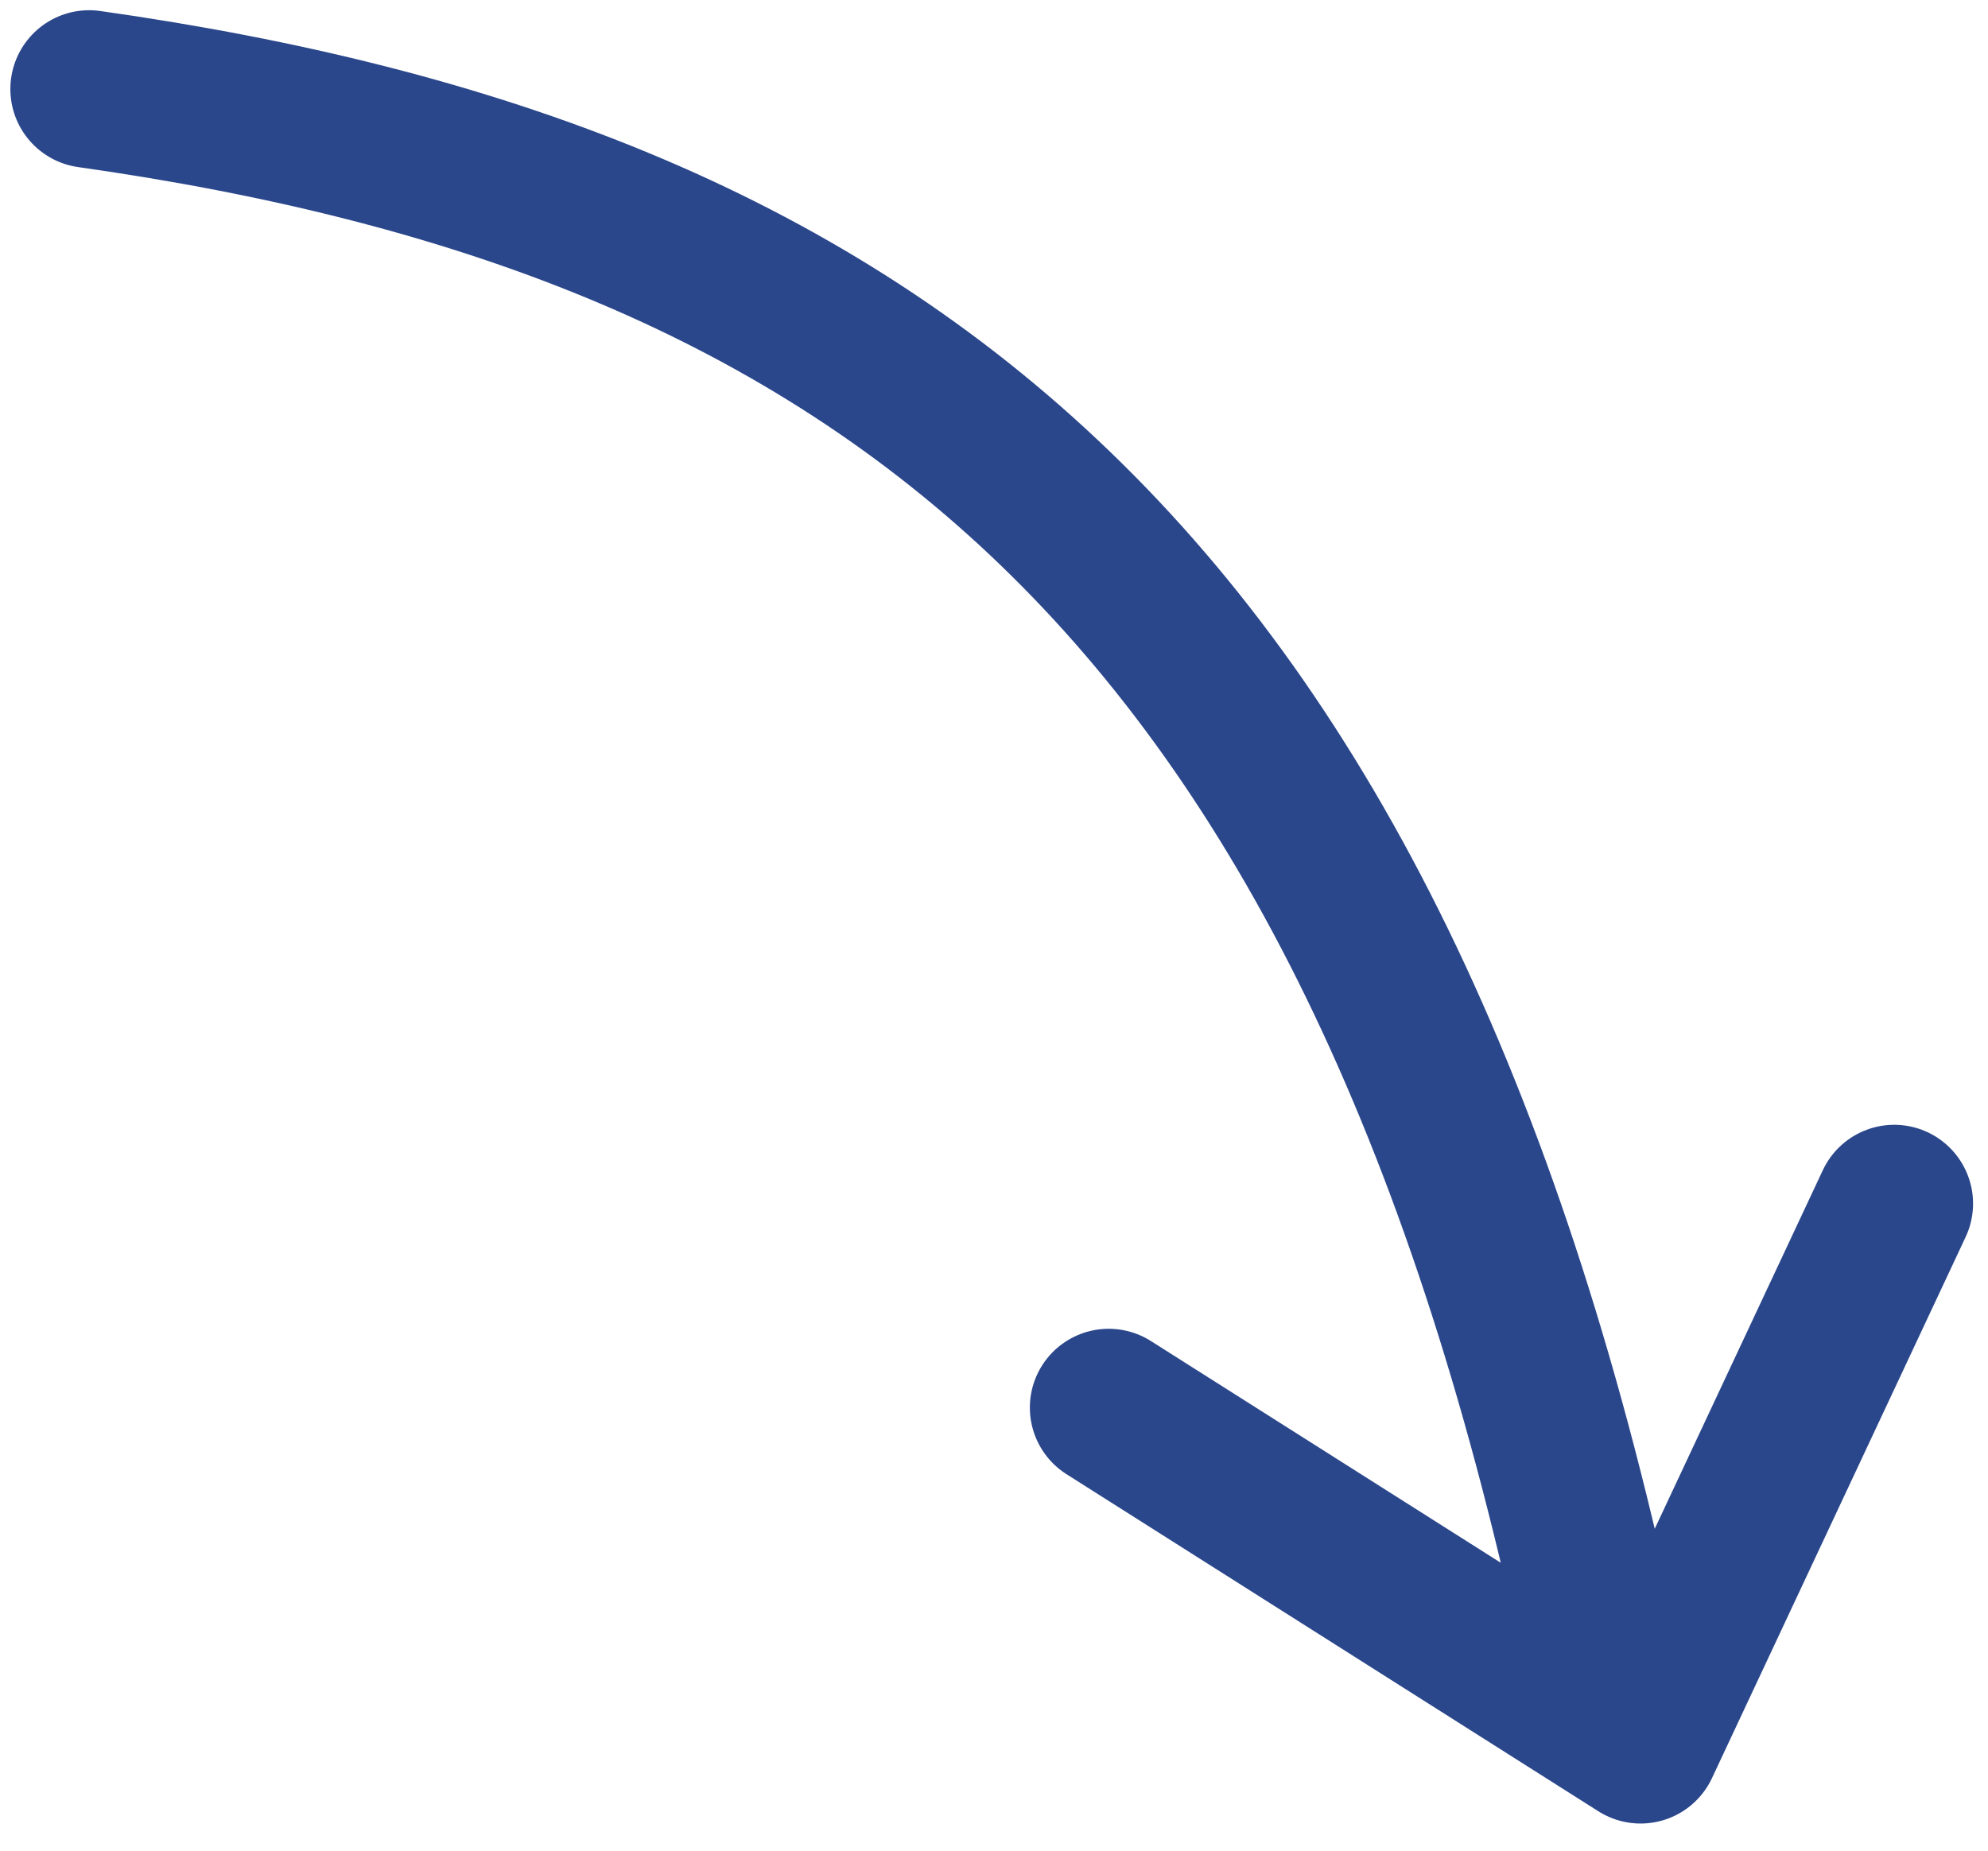
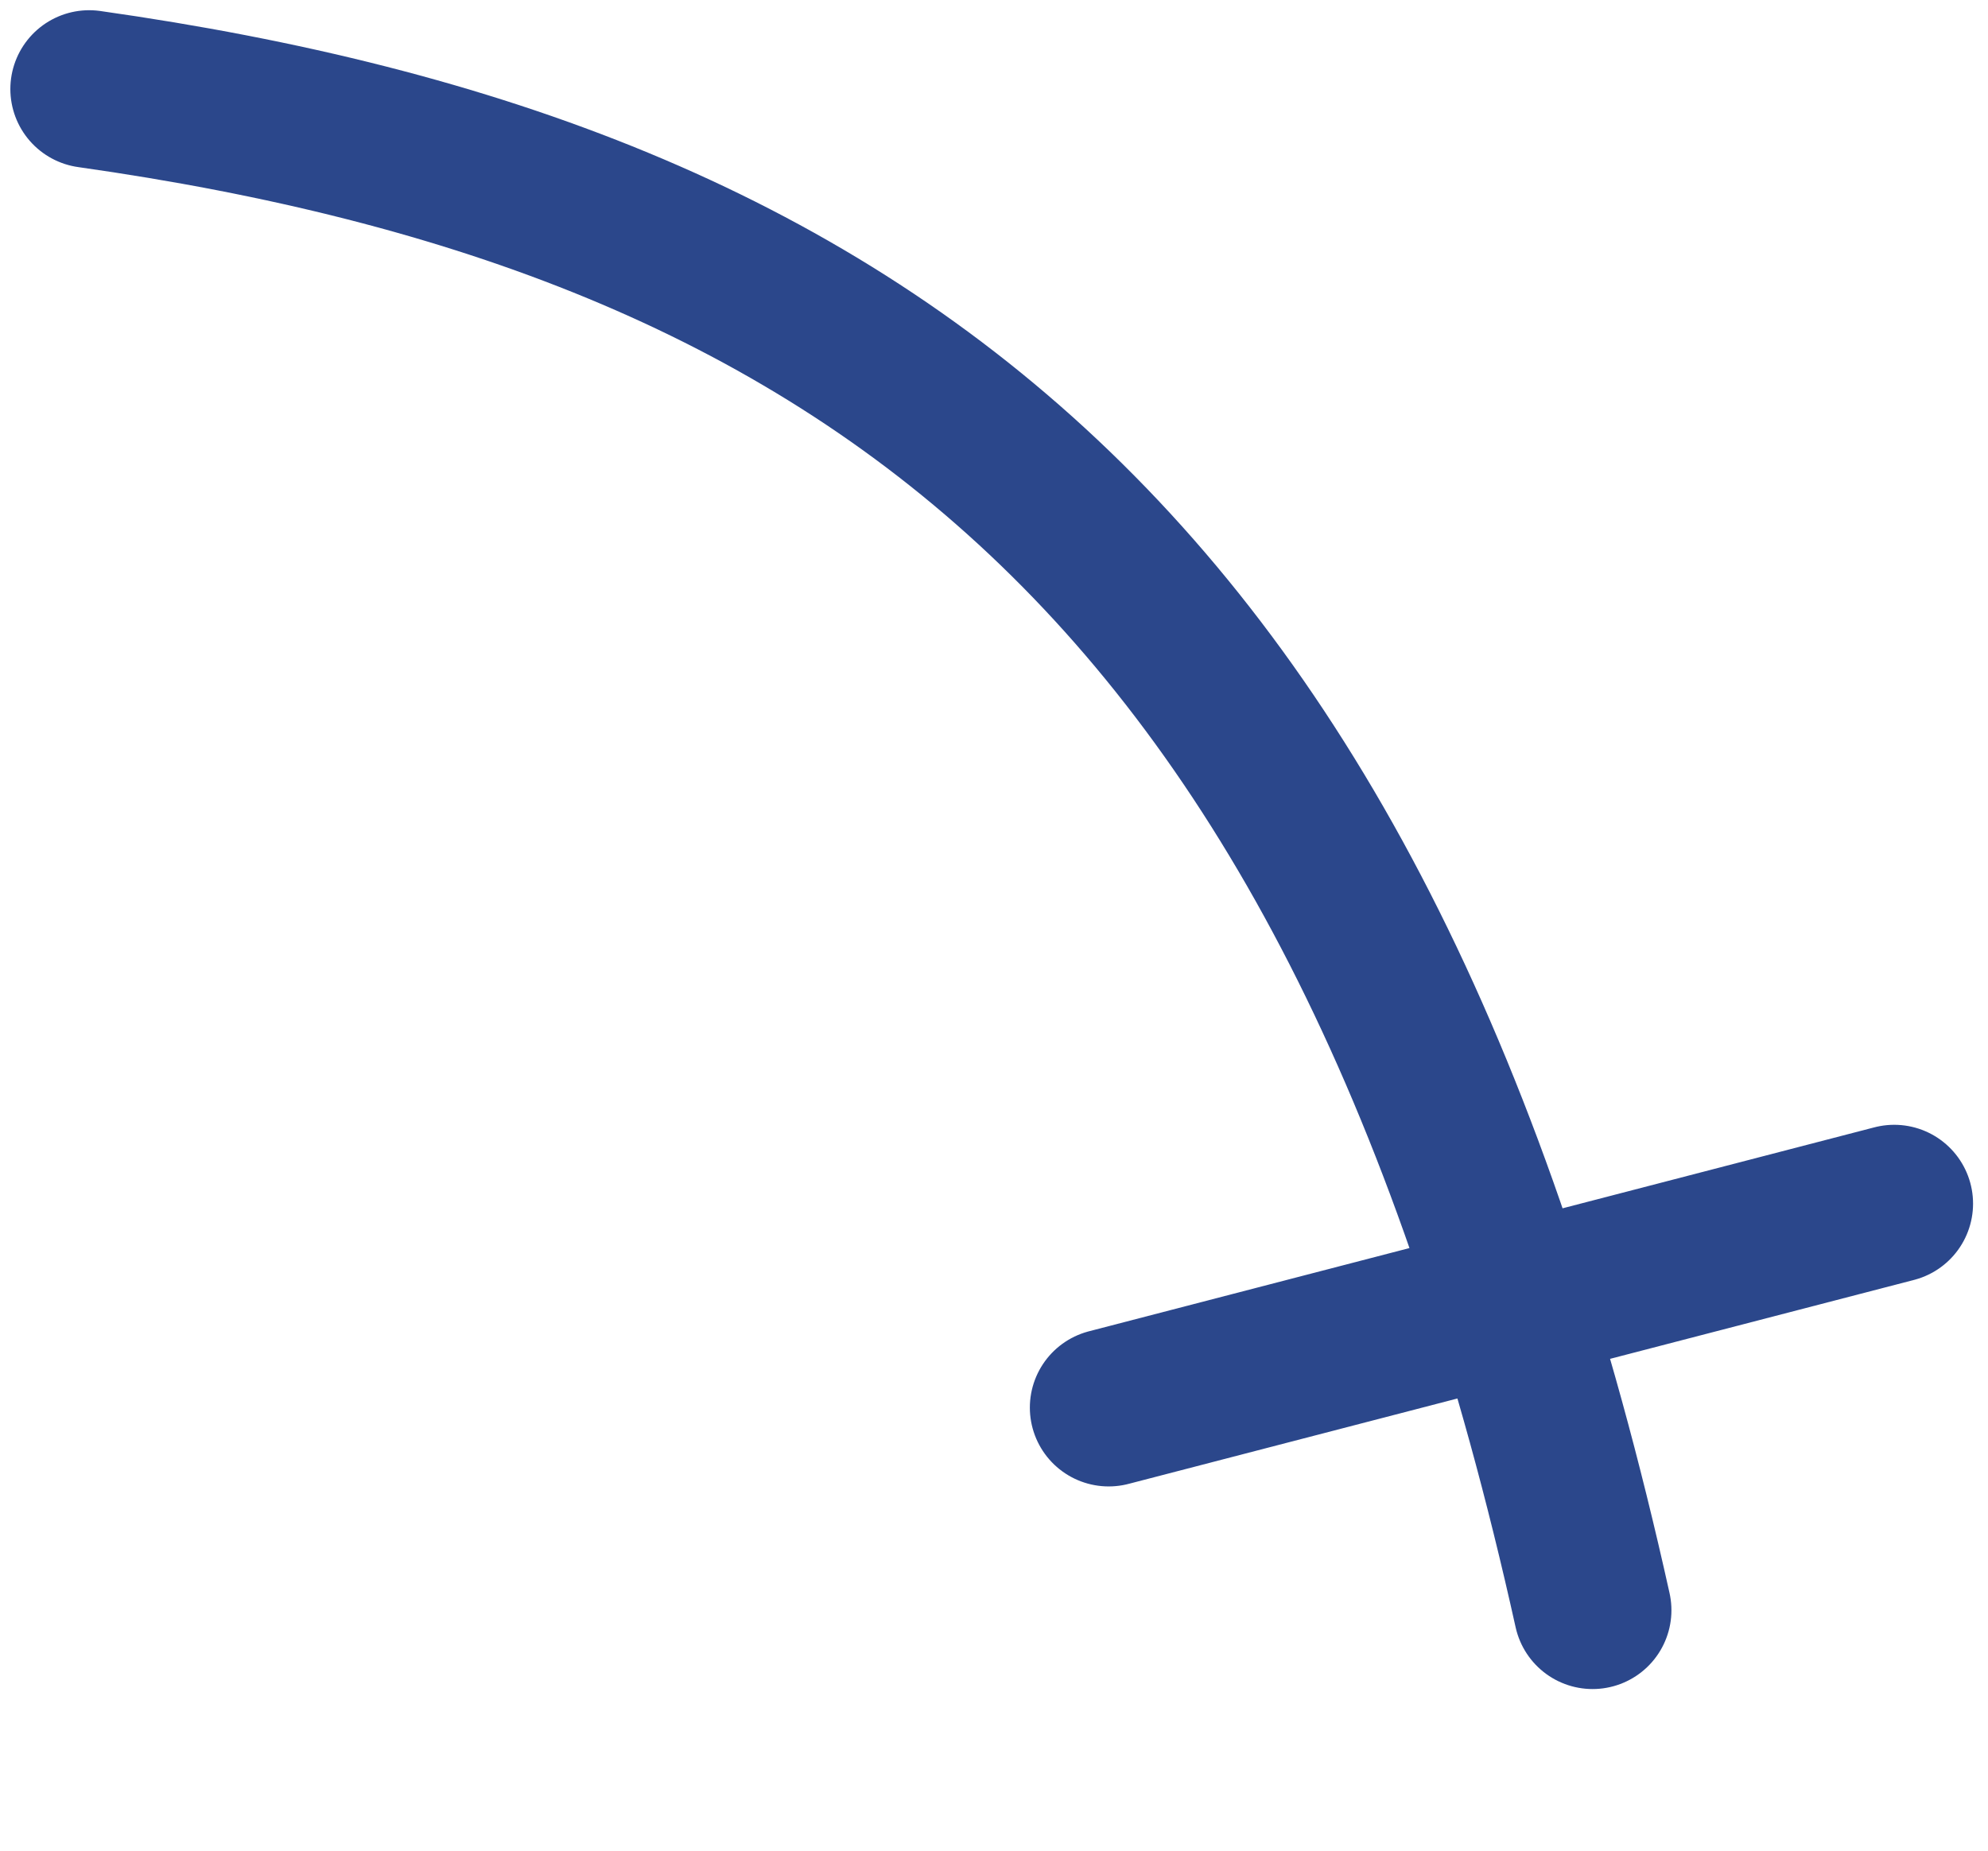
<svg xmlns="http://www.w3.org/2000/svg" width="29" height="27" viewBox="0 0 29 27" fill="none">
-   <path d="M1.301 1.299C12.591 2.899 19.837 8.193 23.232 23.492M16.173 20.536L23.932 25.454L27.632 17.56" stroke="#2B478B" stroke-width="2.3" stroke-linecap="round" stroke-linejoin="round" />
+   <path d="M1.301 1.299C12.591 2.899 19.837 8.193 23.232 23.492M16.173 20.536L27.632 17.56" stroke="#2B478B" stroke-width="2.3" stroke-linecap="round" stroke-linejoin="round" />
</svg>